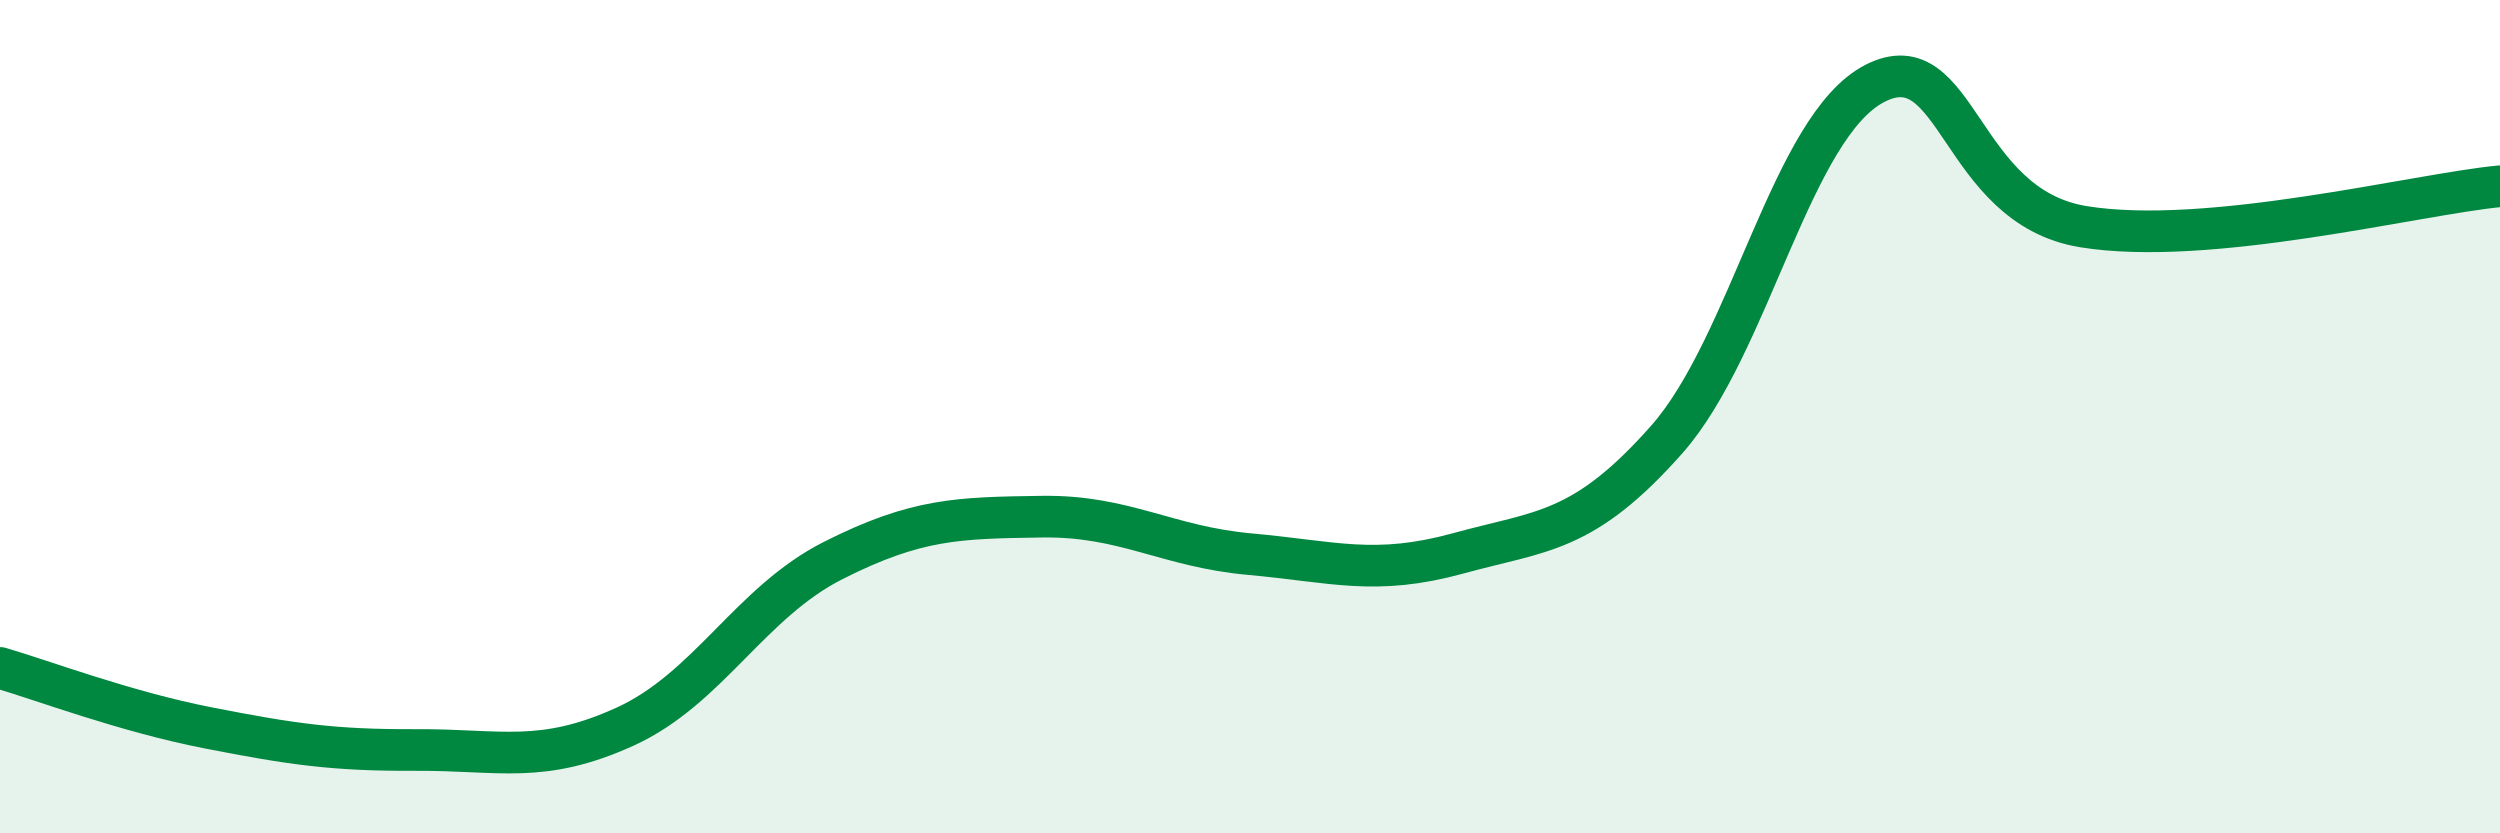
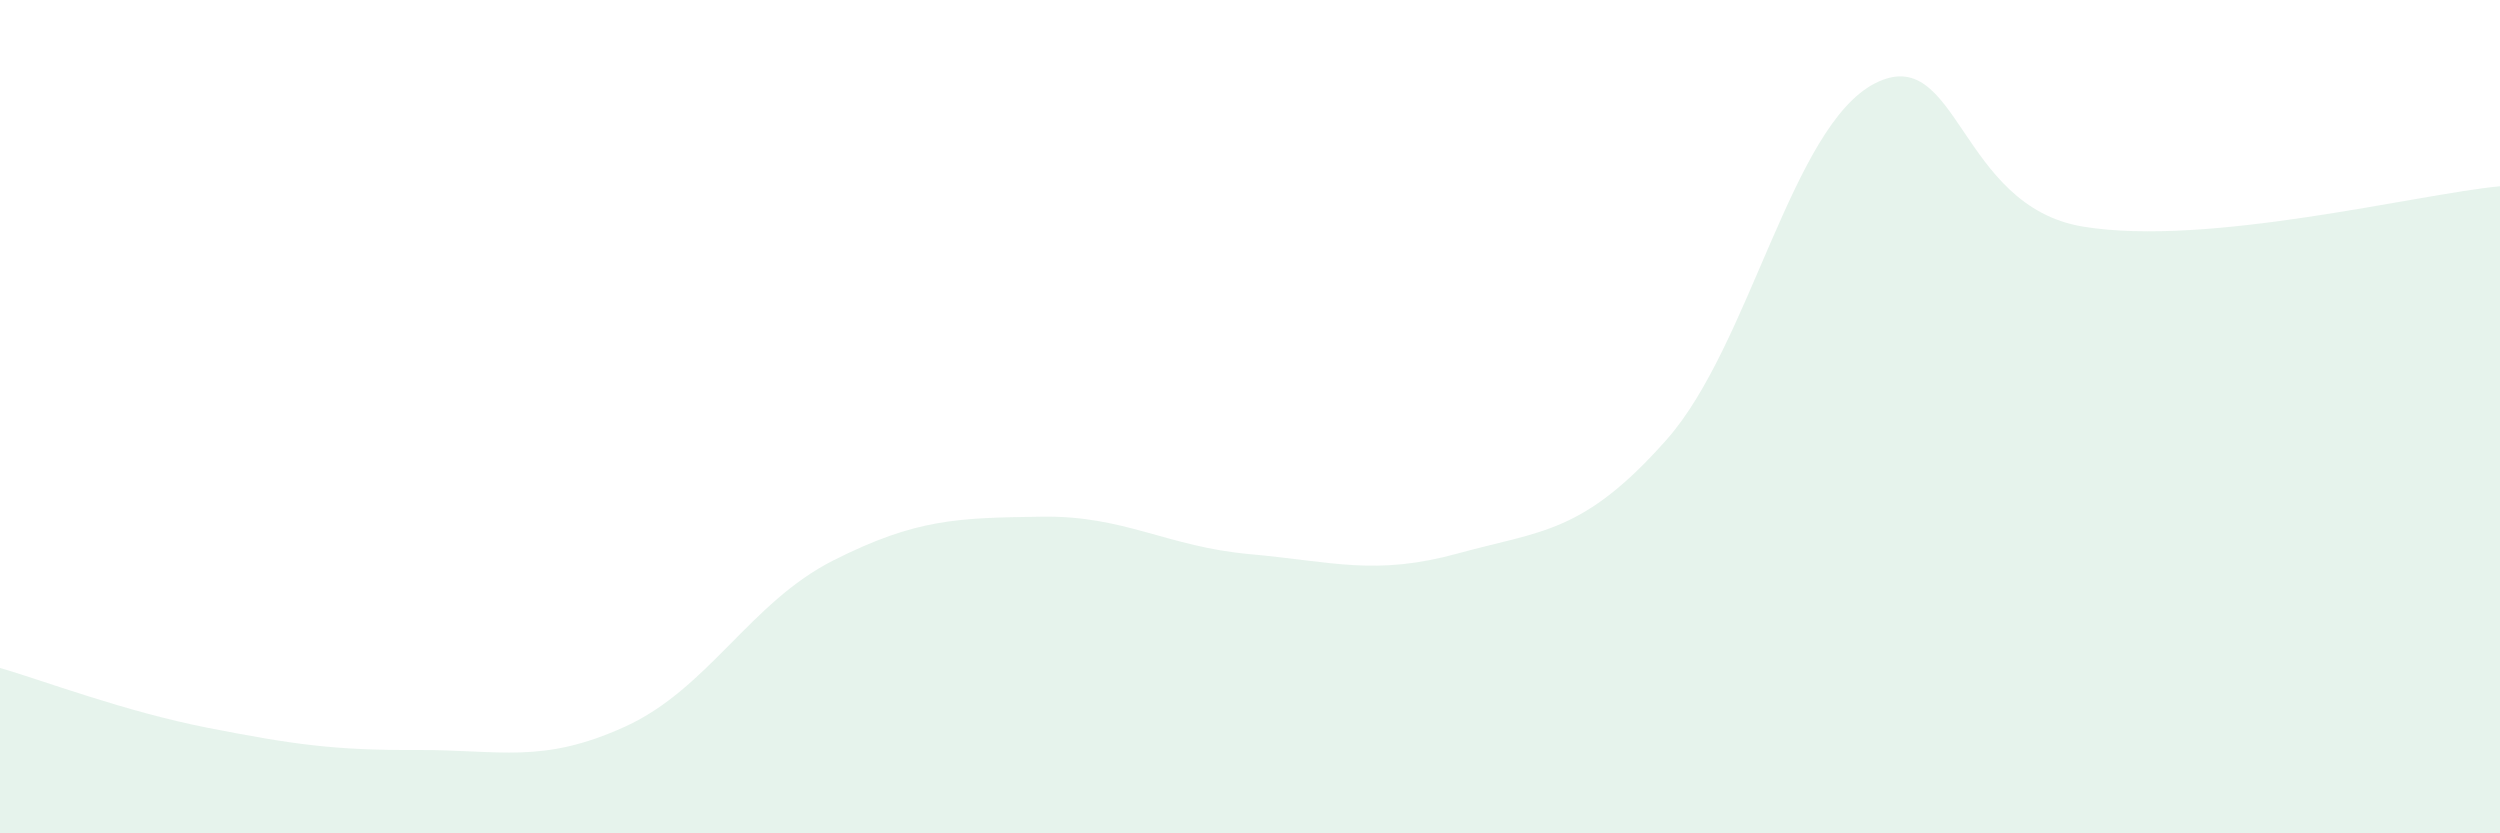
<svg xmlns="http://www.w3.org/2000/svg" width="60" height="20" viewBox="0 0 60 20">
  <path d="M 0,16.03 C 1,16.32 3,17.08 5,17.47 C 7,17.86 8,18.01 10,18 C 12,17.99 13,18.35 15,17.44 C 17,16.53 18,14.46 20,13.45 C 22,12.44 23,12.43 25,12.4 C 27,12.37 28,13.12 30,13.3 C 32,13.48 33,13.83 35,13.28 C 37,12.73 38,12.81 40,10.55 C 42,8.29 43,3.02 45,2 C 47,0.98 47,4.95 50,5.44 C 53,5.93 58,4.66 60,4.47L60 20L0 20Z" fill="#008740" opacity="0.1" stroke-linecap="round" stroke-linejoin="round" />
-   <path d="M 0,16.03 C 1,16.32 3,17.08 5,17.47 C 7,17.86 8,18.01 10,18 C 12,17.99 13,18.35 15,17.44 C 17,16.53 18,14.46 20,13.45 C 22,12.44 23,12.43 25,12.4 C 27,12.37 28,13.12 30,13.3 C 32,13.48 33,13.83 35,13.28 C 37,12.73 38,12.81 40,10.55 C 42,8.29 43,3.02 45,2 C 47,0.98 47,4.95 50,5.44 C 53,5.93 58,4.66 60,4.47" stroke="#008740" stroke-width="1" fill="none" stroke-linecap="round" stroke-linejoin="round" />
</svg>